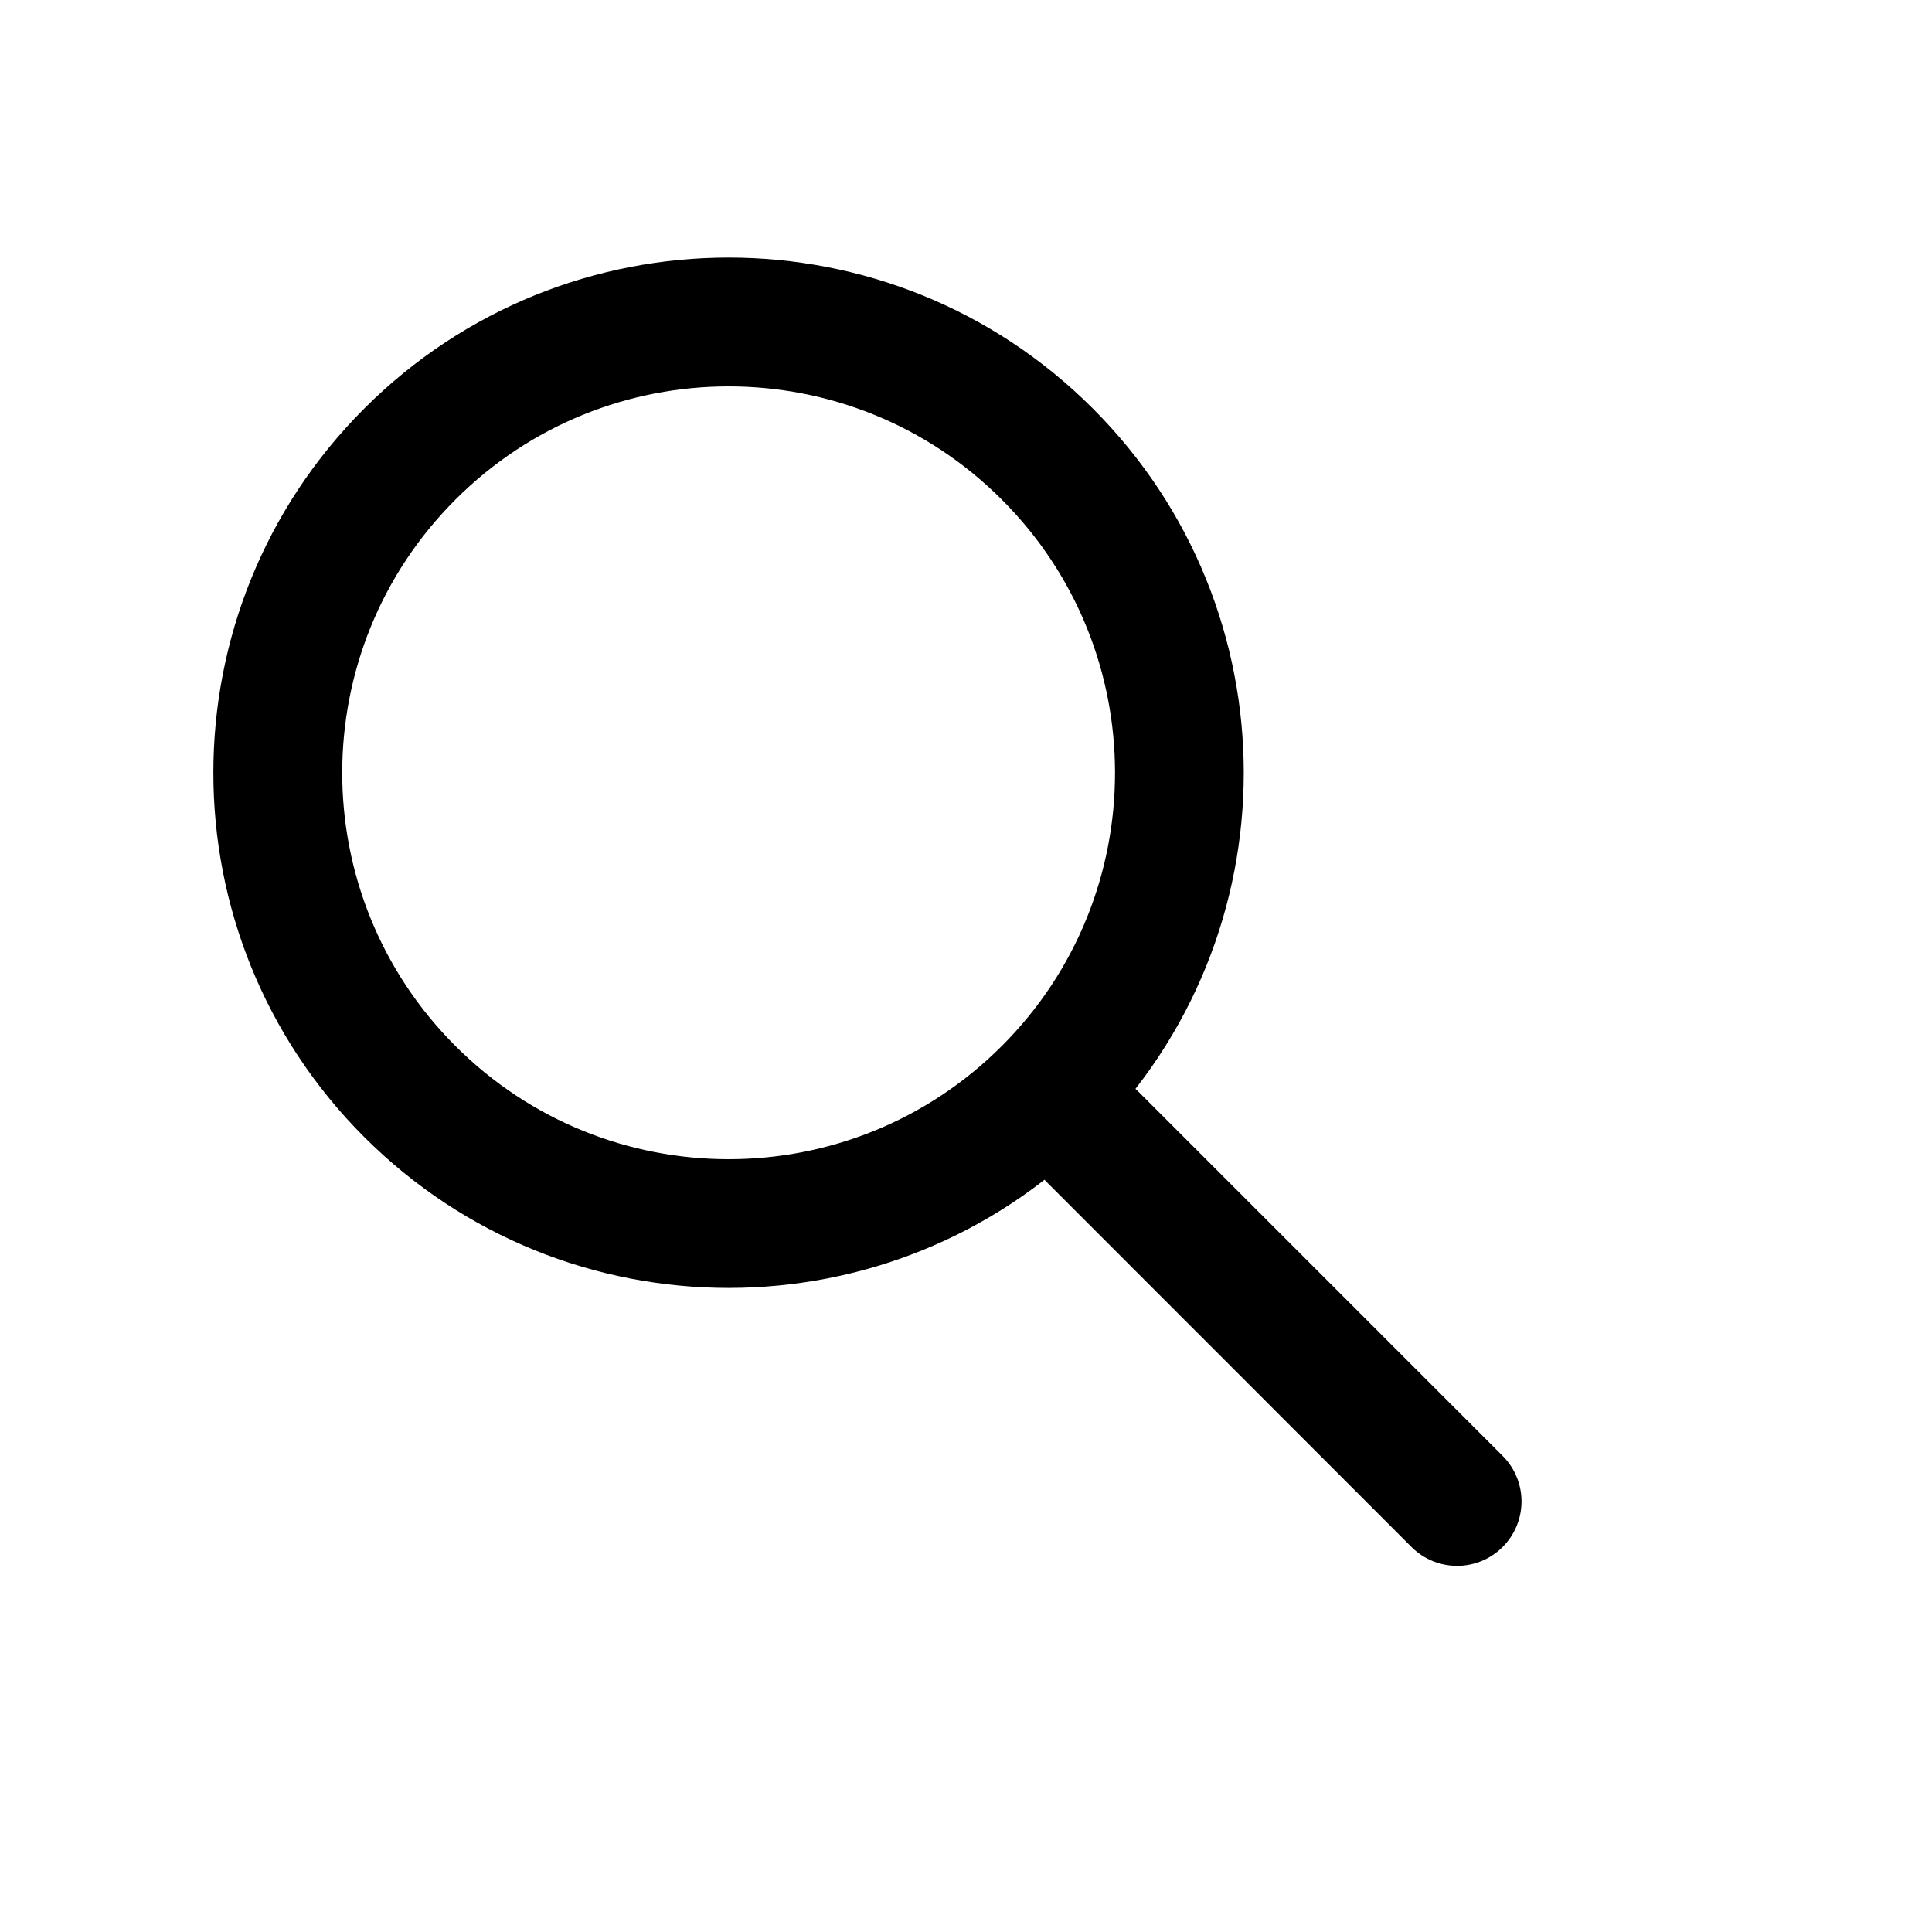
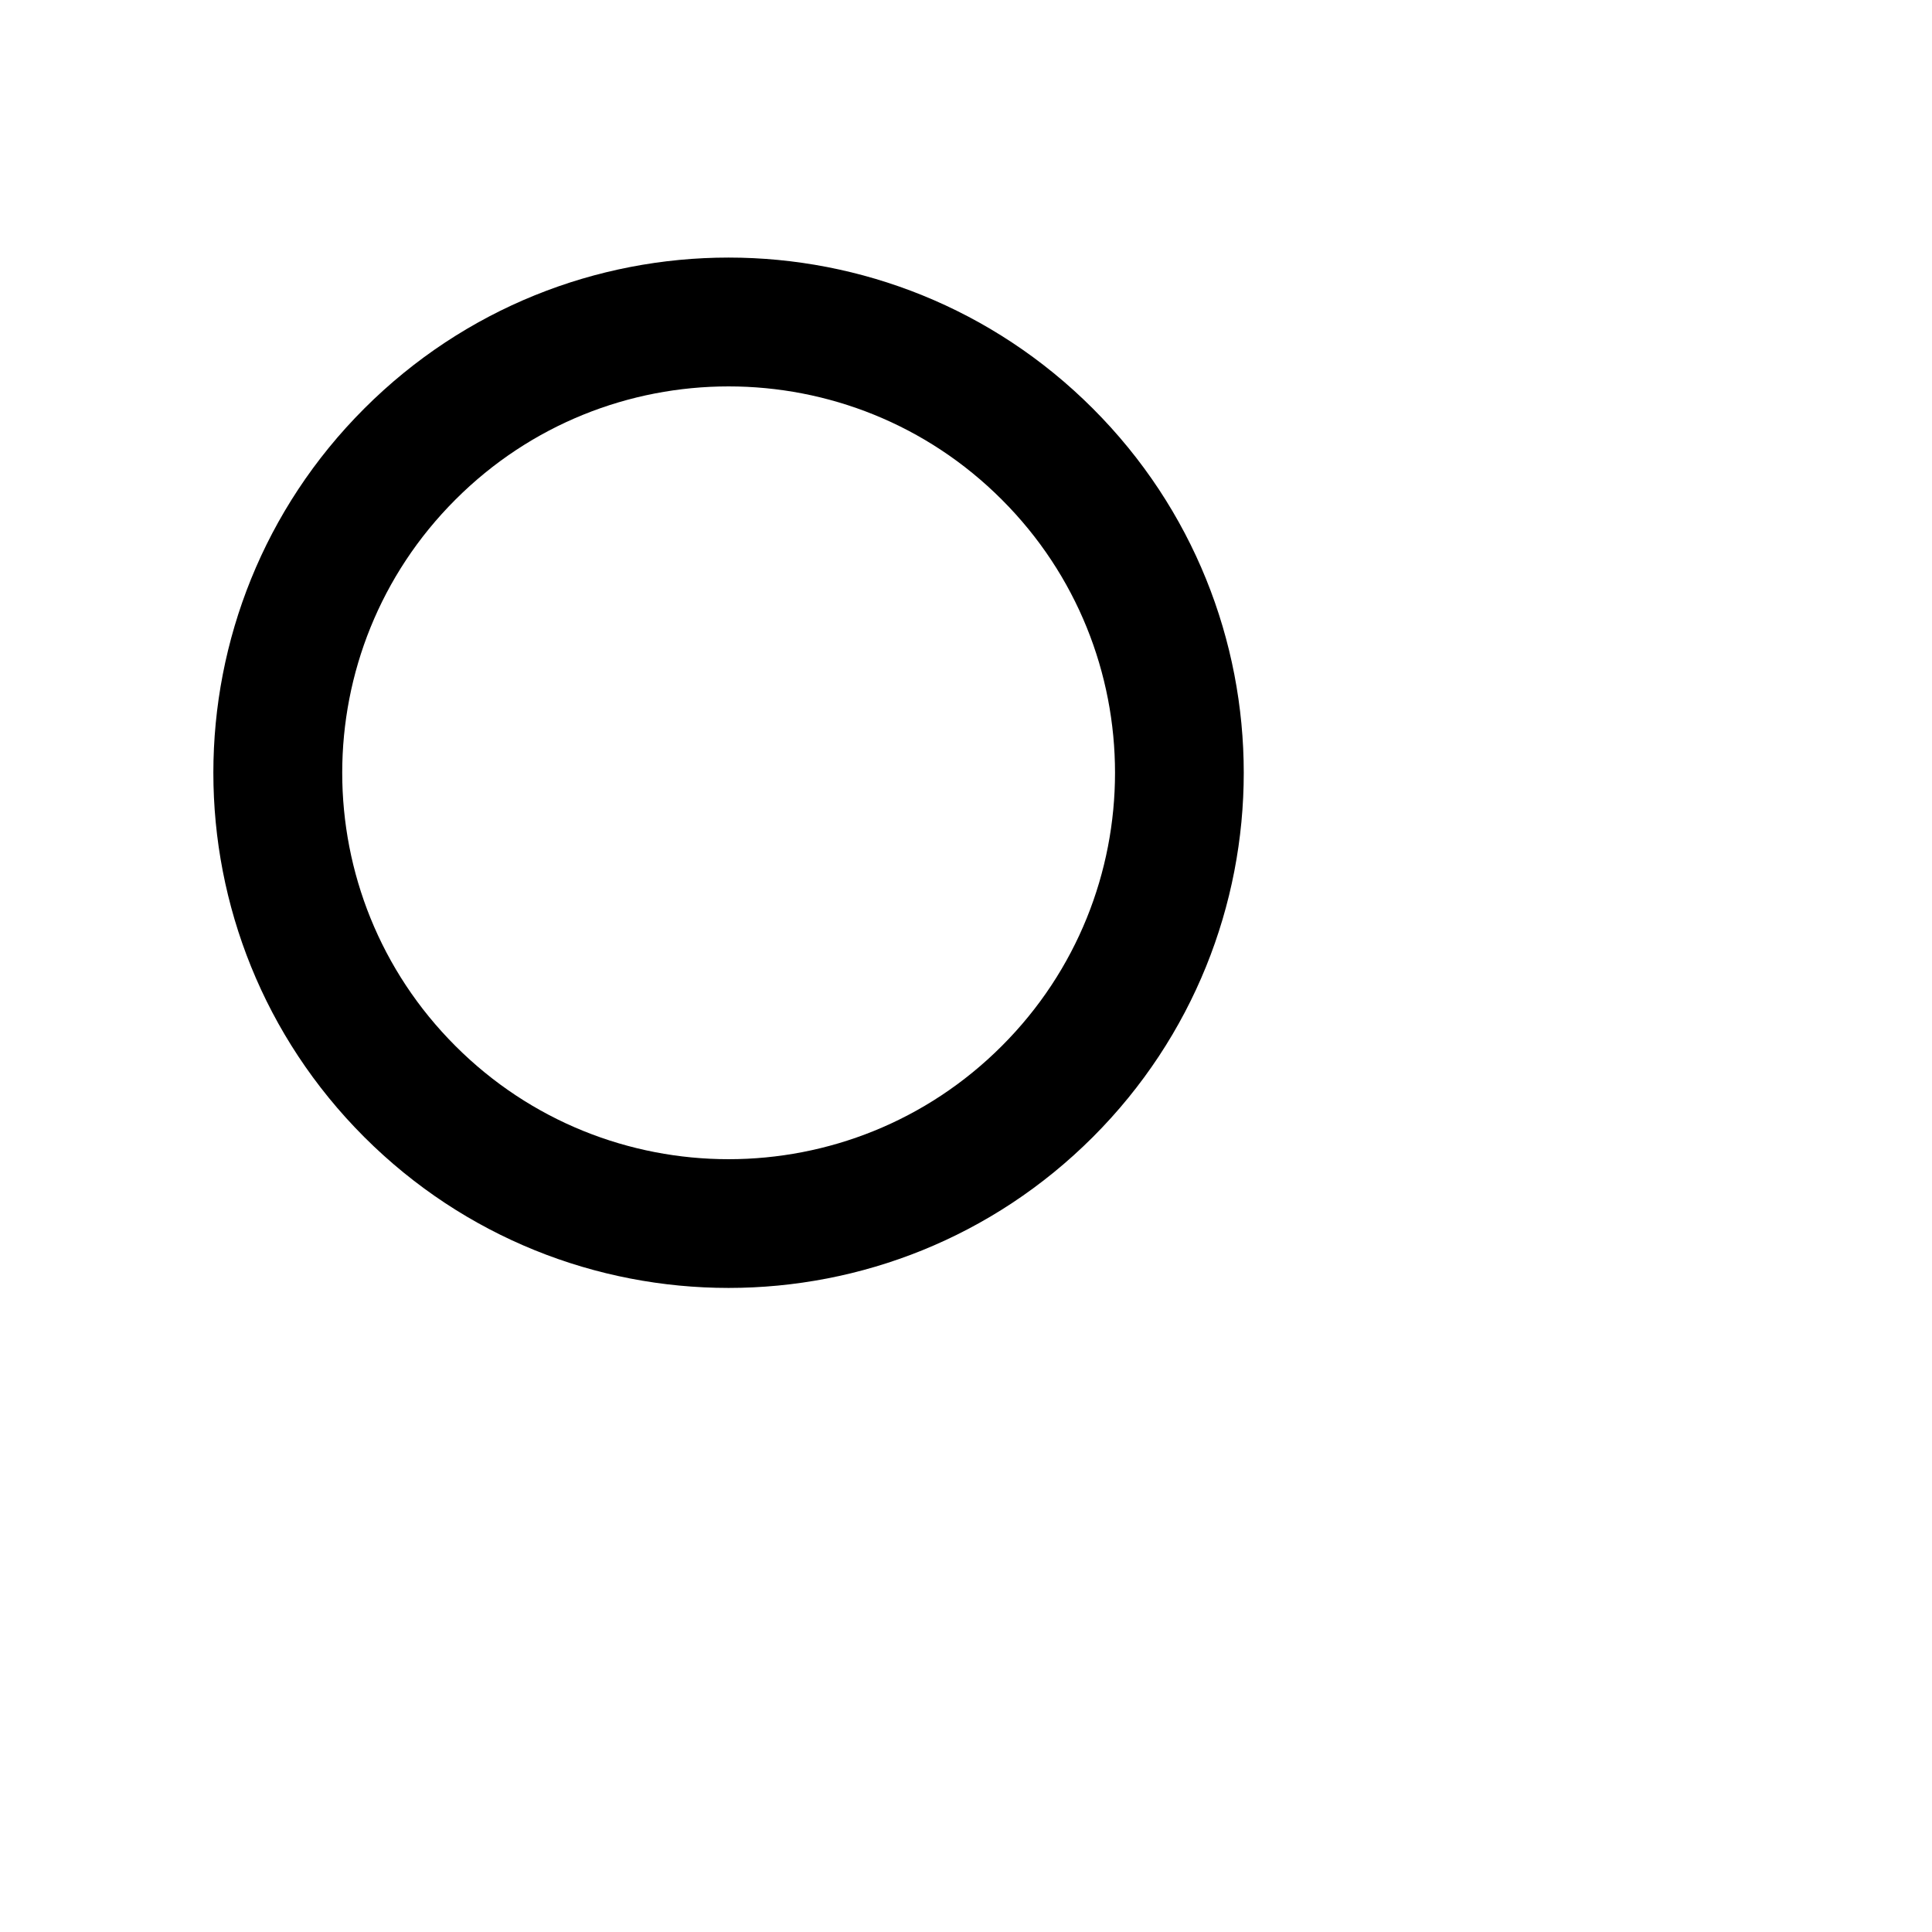
<svg xmlns="http://www.w3.org/2000/svg" width="15" height="15" viewBox="0 0 15 15" fill="none">
  <path fill-rule="evenodd" clip-rule="evenodd" d="M7.778 8.121C8.95 6.95 8.95 5.05 7.778 3.879C6.607 2.707 4.707 2.707 3.536 3.879C2.364 5.05 2.364 6.95 3.536 8.121C4.707 9.293 6.607 9.293 7.778 8.121ZM8.485 8.828C10.047 7.266 10.047 4.734 8.485 3.172C6.923 1.609 4.391 1.609 2.828 3.172C1.266 4.734 1.266 7.266 2.828 8.828C4.391 10.39 6.923 10.39 8.485 8.828Z" fill="black" />
-   <path fill-rule="evenodd" clip-rule="evenodd" d="M8.131 8.475C8.326 8.28 8.643 8.28 8.838 8.475L11.666 11.303C11.862 11.499 11.862 11.815 11.666 12.011C11.471 12.206 11.155 12.206 10.959 12.011L8.131 9.182C7.936 8.987 7.936 8.67 8.131 8.475Z" fill="black" />
</svg>